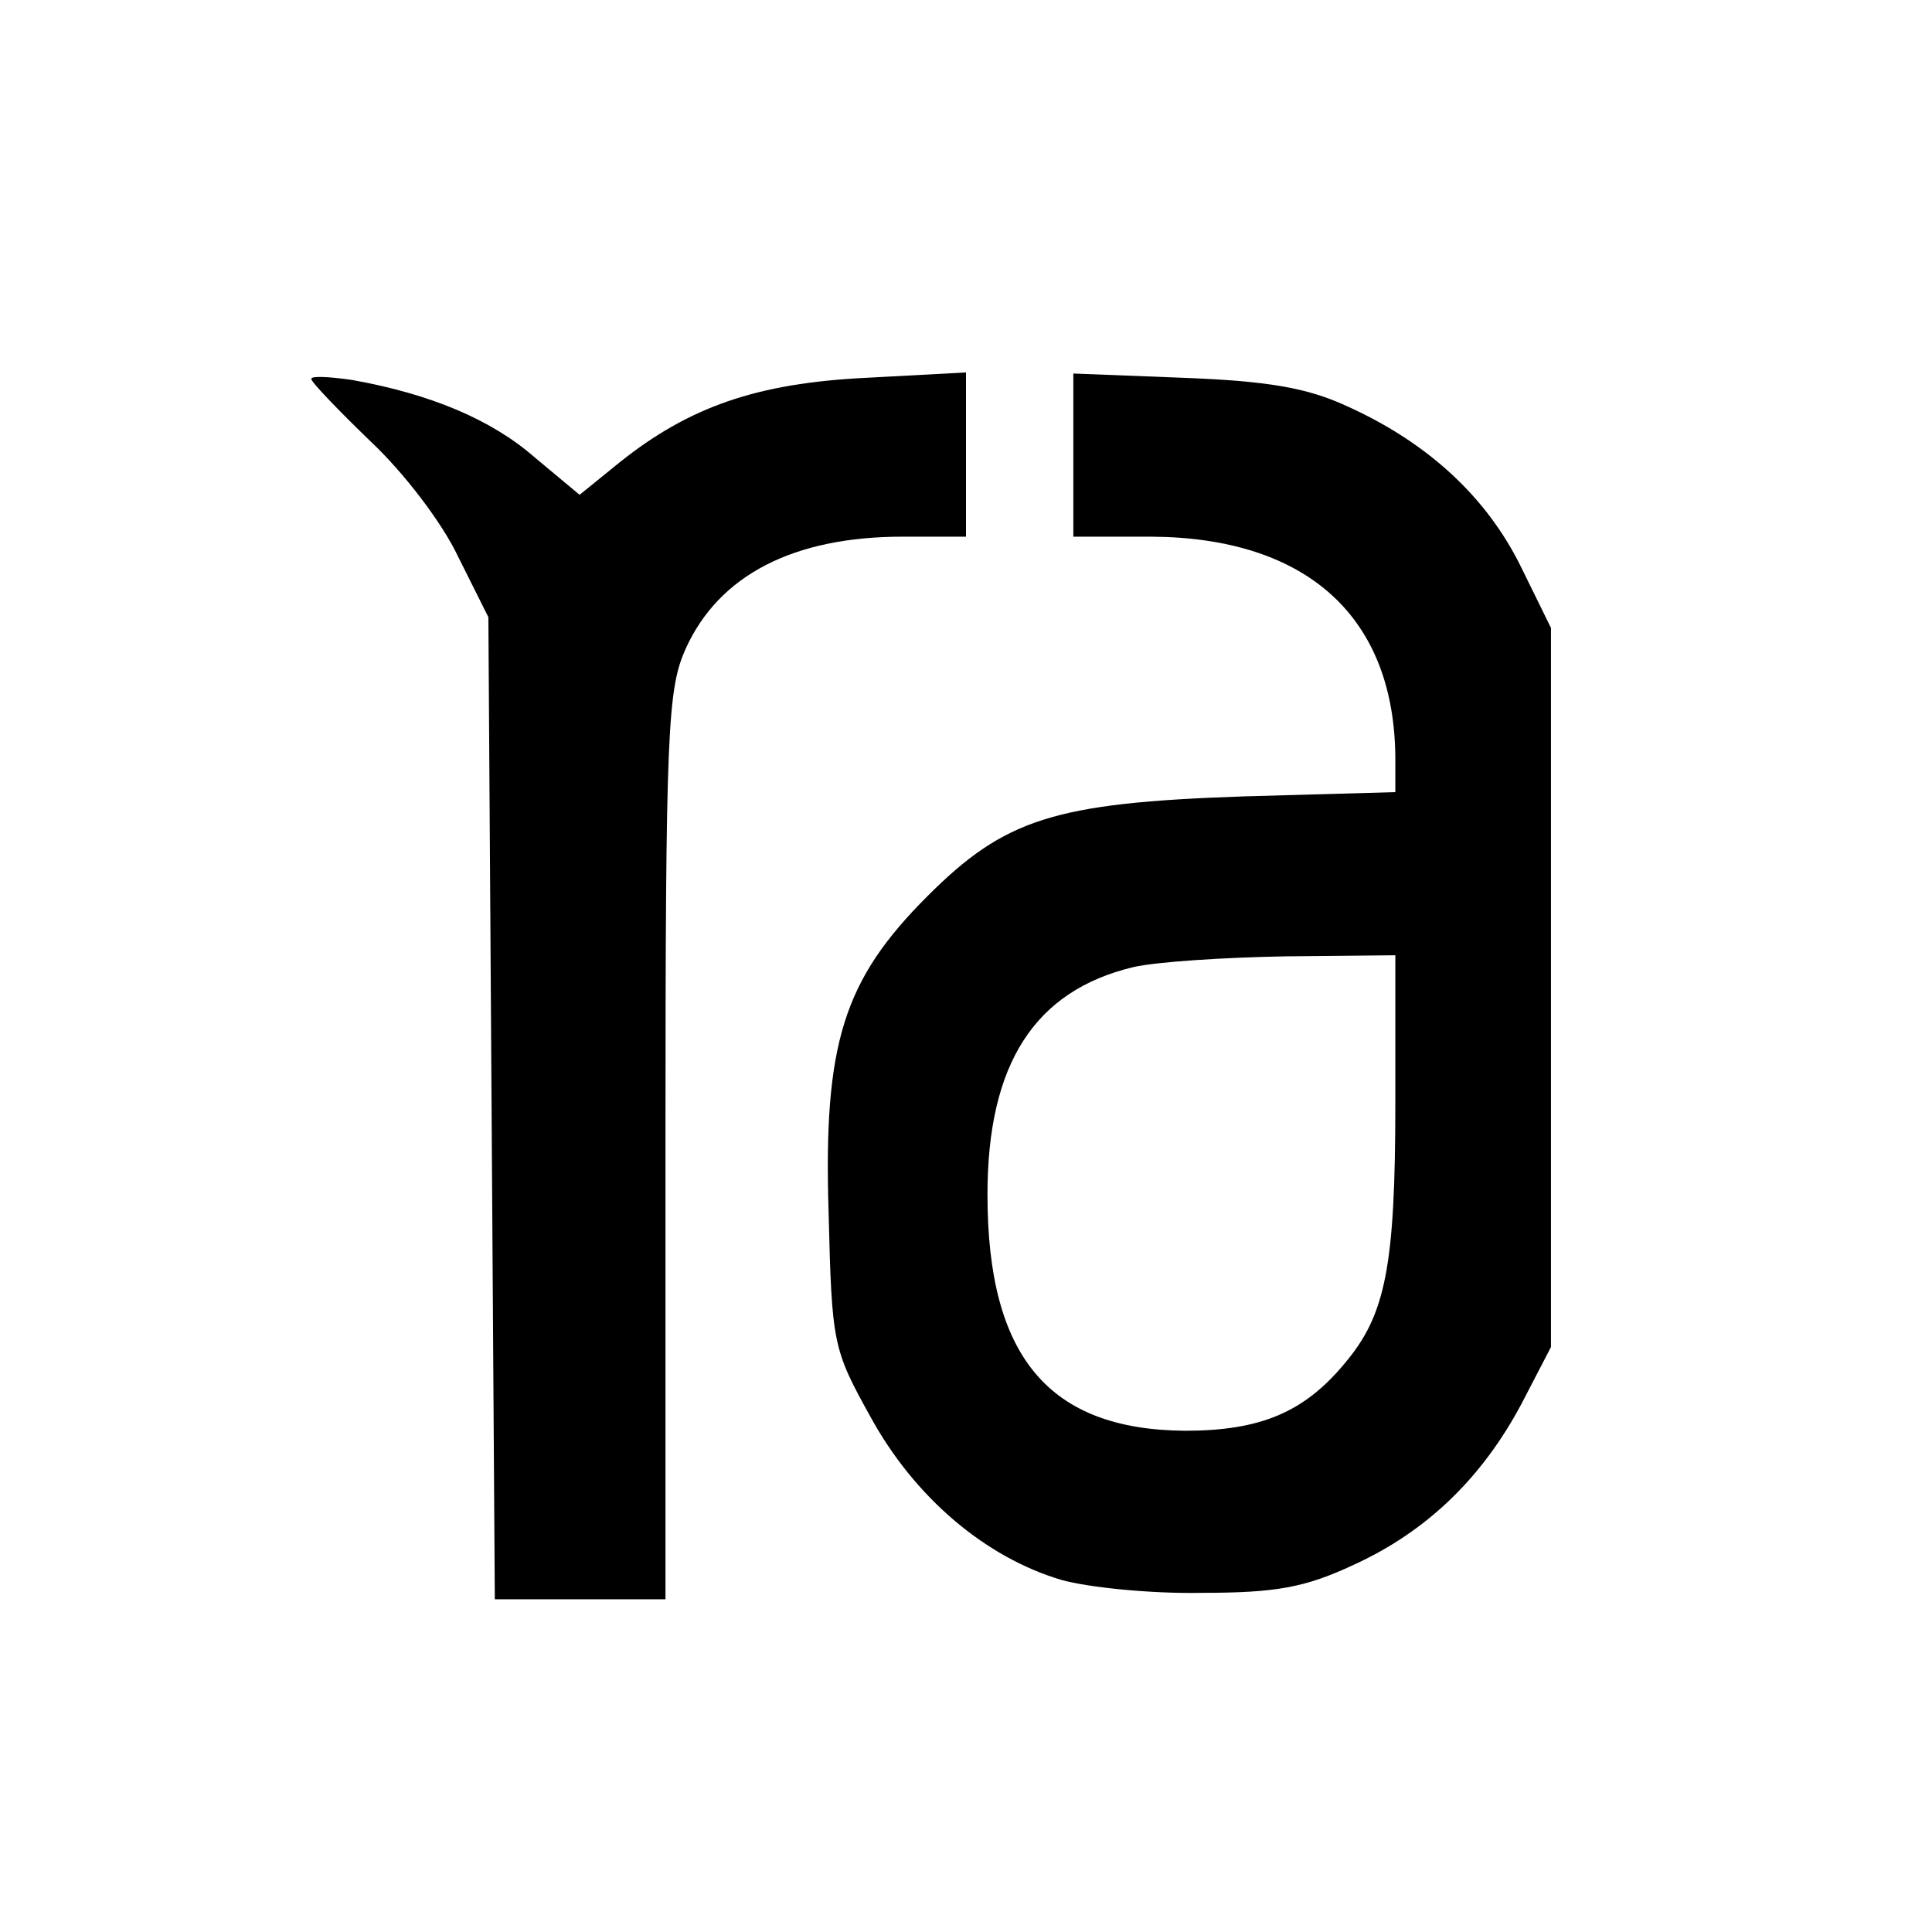
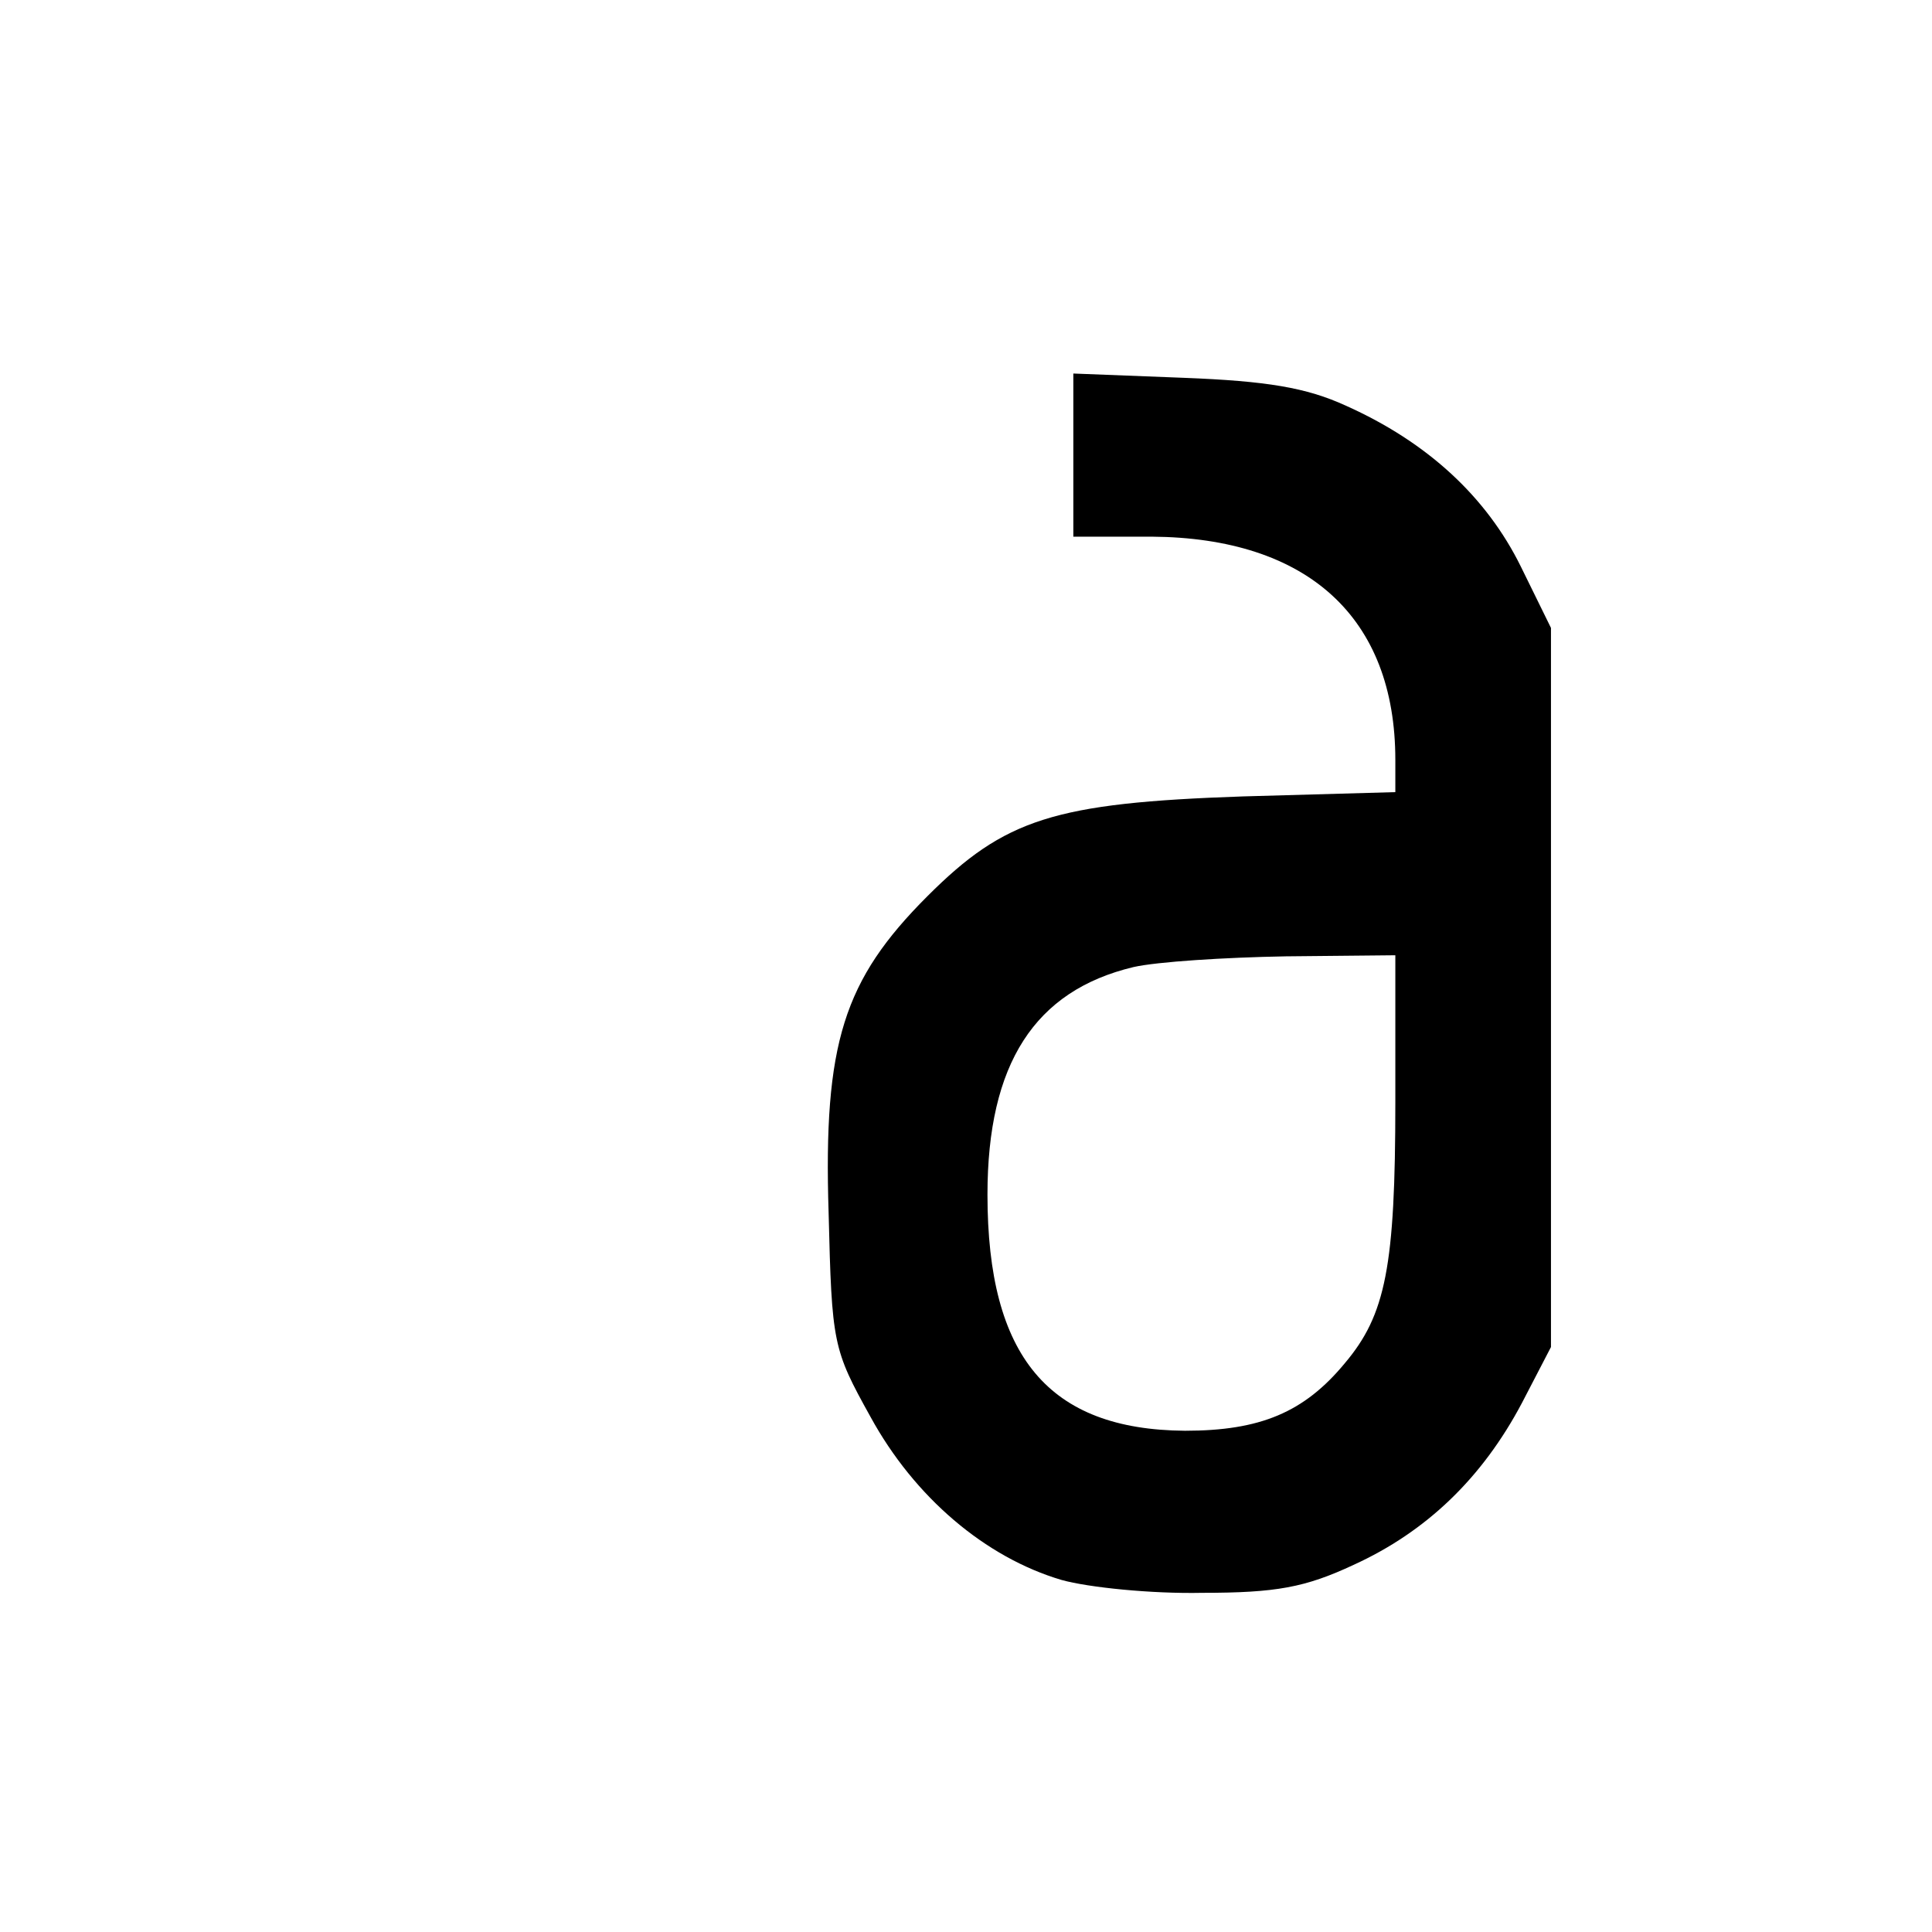
<svg xmlns="http://www.w3.org/2000/svg" version="1.0" width="180pt" height="180pt" viewBox="0 0 180 180" preserveAspectRatio="xMidYMid meet">
  <g transform="translate(0,180) scale(0.1,-0.1)" fill="#000000" stroke="none">
-     <path d="M290 1447 c0 -3 25 -29 55 -58 31 -29 67 -76 82 -108 l28 -56 3 -458 3 -457 79 0 80 0 0 423 c0 390 2 425 19 463 31 68 100 104 202 104 l59 0 0 76 0 77 -93 -5 c-102 -5 -165 -27 -230 -79 l-37 -30 -42 35 c-40 35 -97 59 -170 72 -21 3 -38 4 -38 1z" />
    <path d="M1000 1376 l0 -76 73 0 c145 -1 227 -75 227 -208 l0 -30 -142 -4 c-176 -6 -222 -21 -294 -93 -78 -78 -97 -137 -92 -295 3 -122 4 -127 39 -190 41 -75 107 -131 178 -152 25 -7 84 -13 131 -12 69 0 96 5 141 26 68 31 120 81 157 151 l27 52 0 335 0 335 -28 57 c-32 65 -87 116 -163 150 -37 17 -74 23 -151 26 l-103 4 0 -76z m300 -603 c0 -153 -9 -198 -47 -243 -38 -46 -79 -63 -149 -63 -127 1 -184 69 -184 220 0 122 44 190 136 212 22 5 85 9 142 10 l102 1 0 -137z" />
  </g>
</svg>